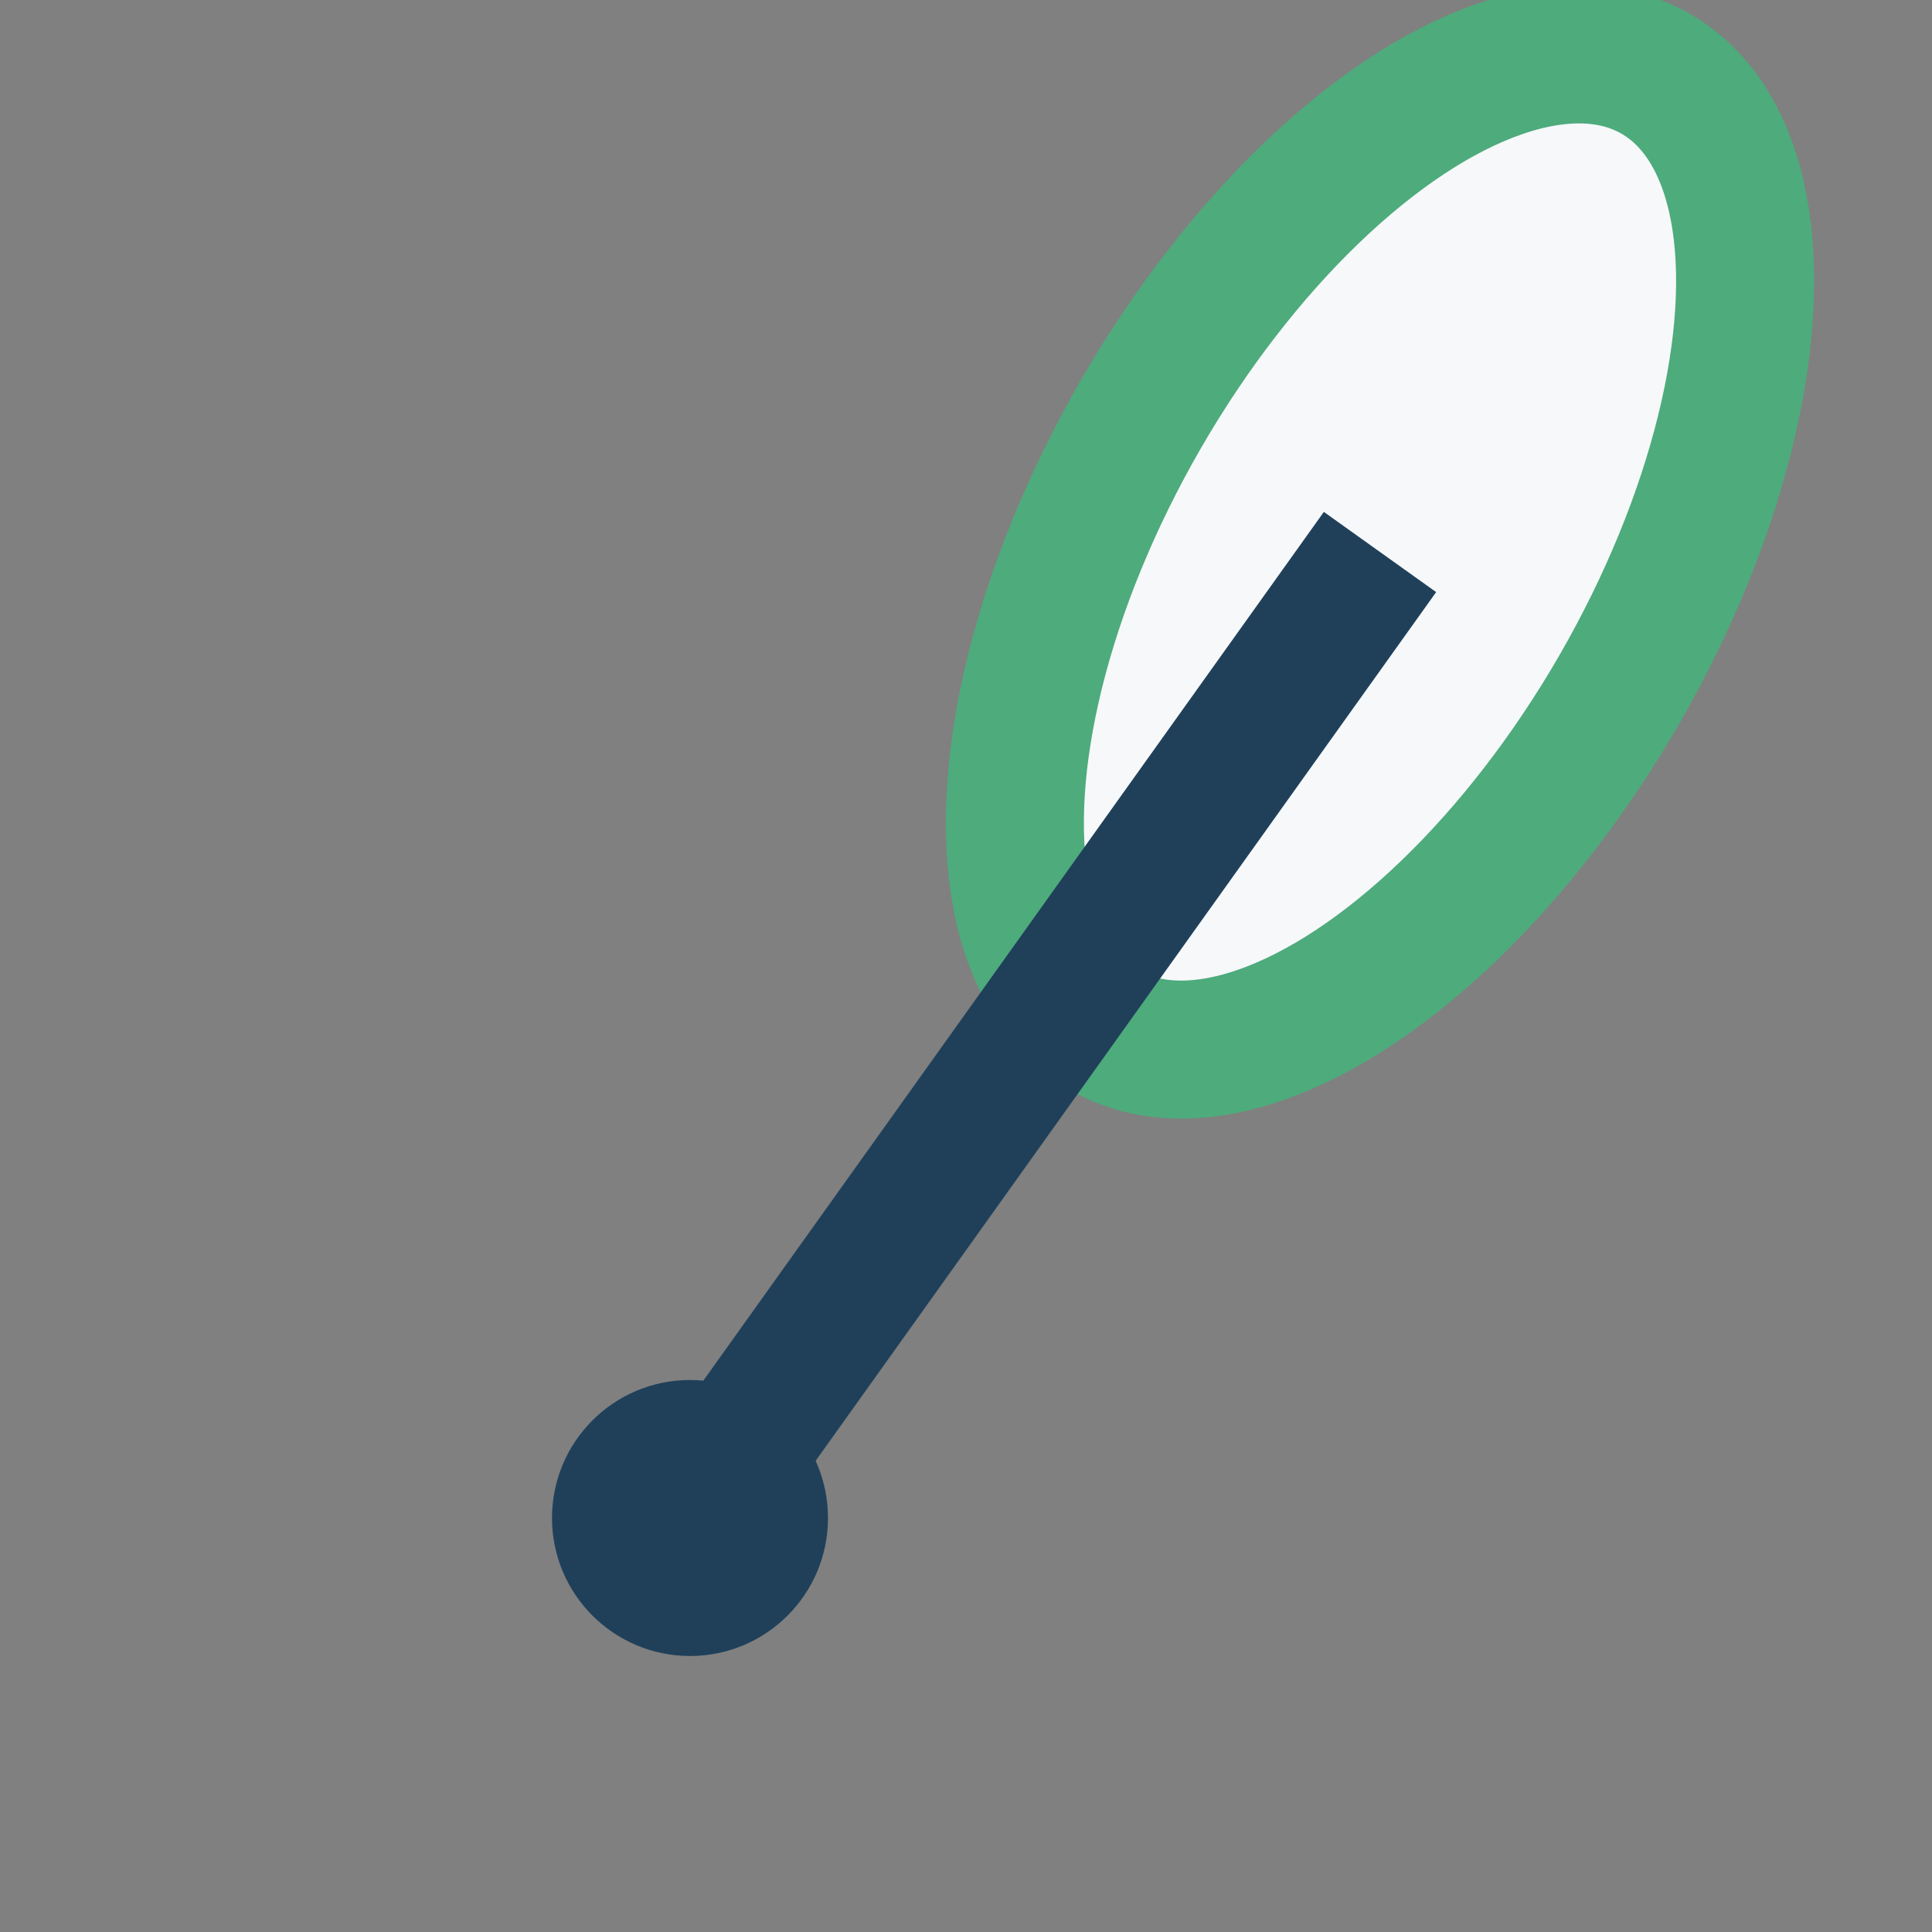
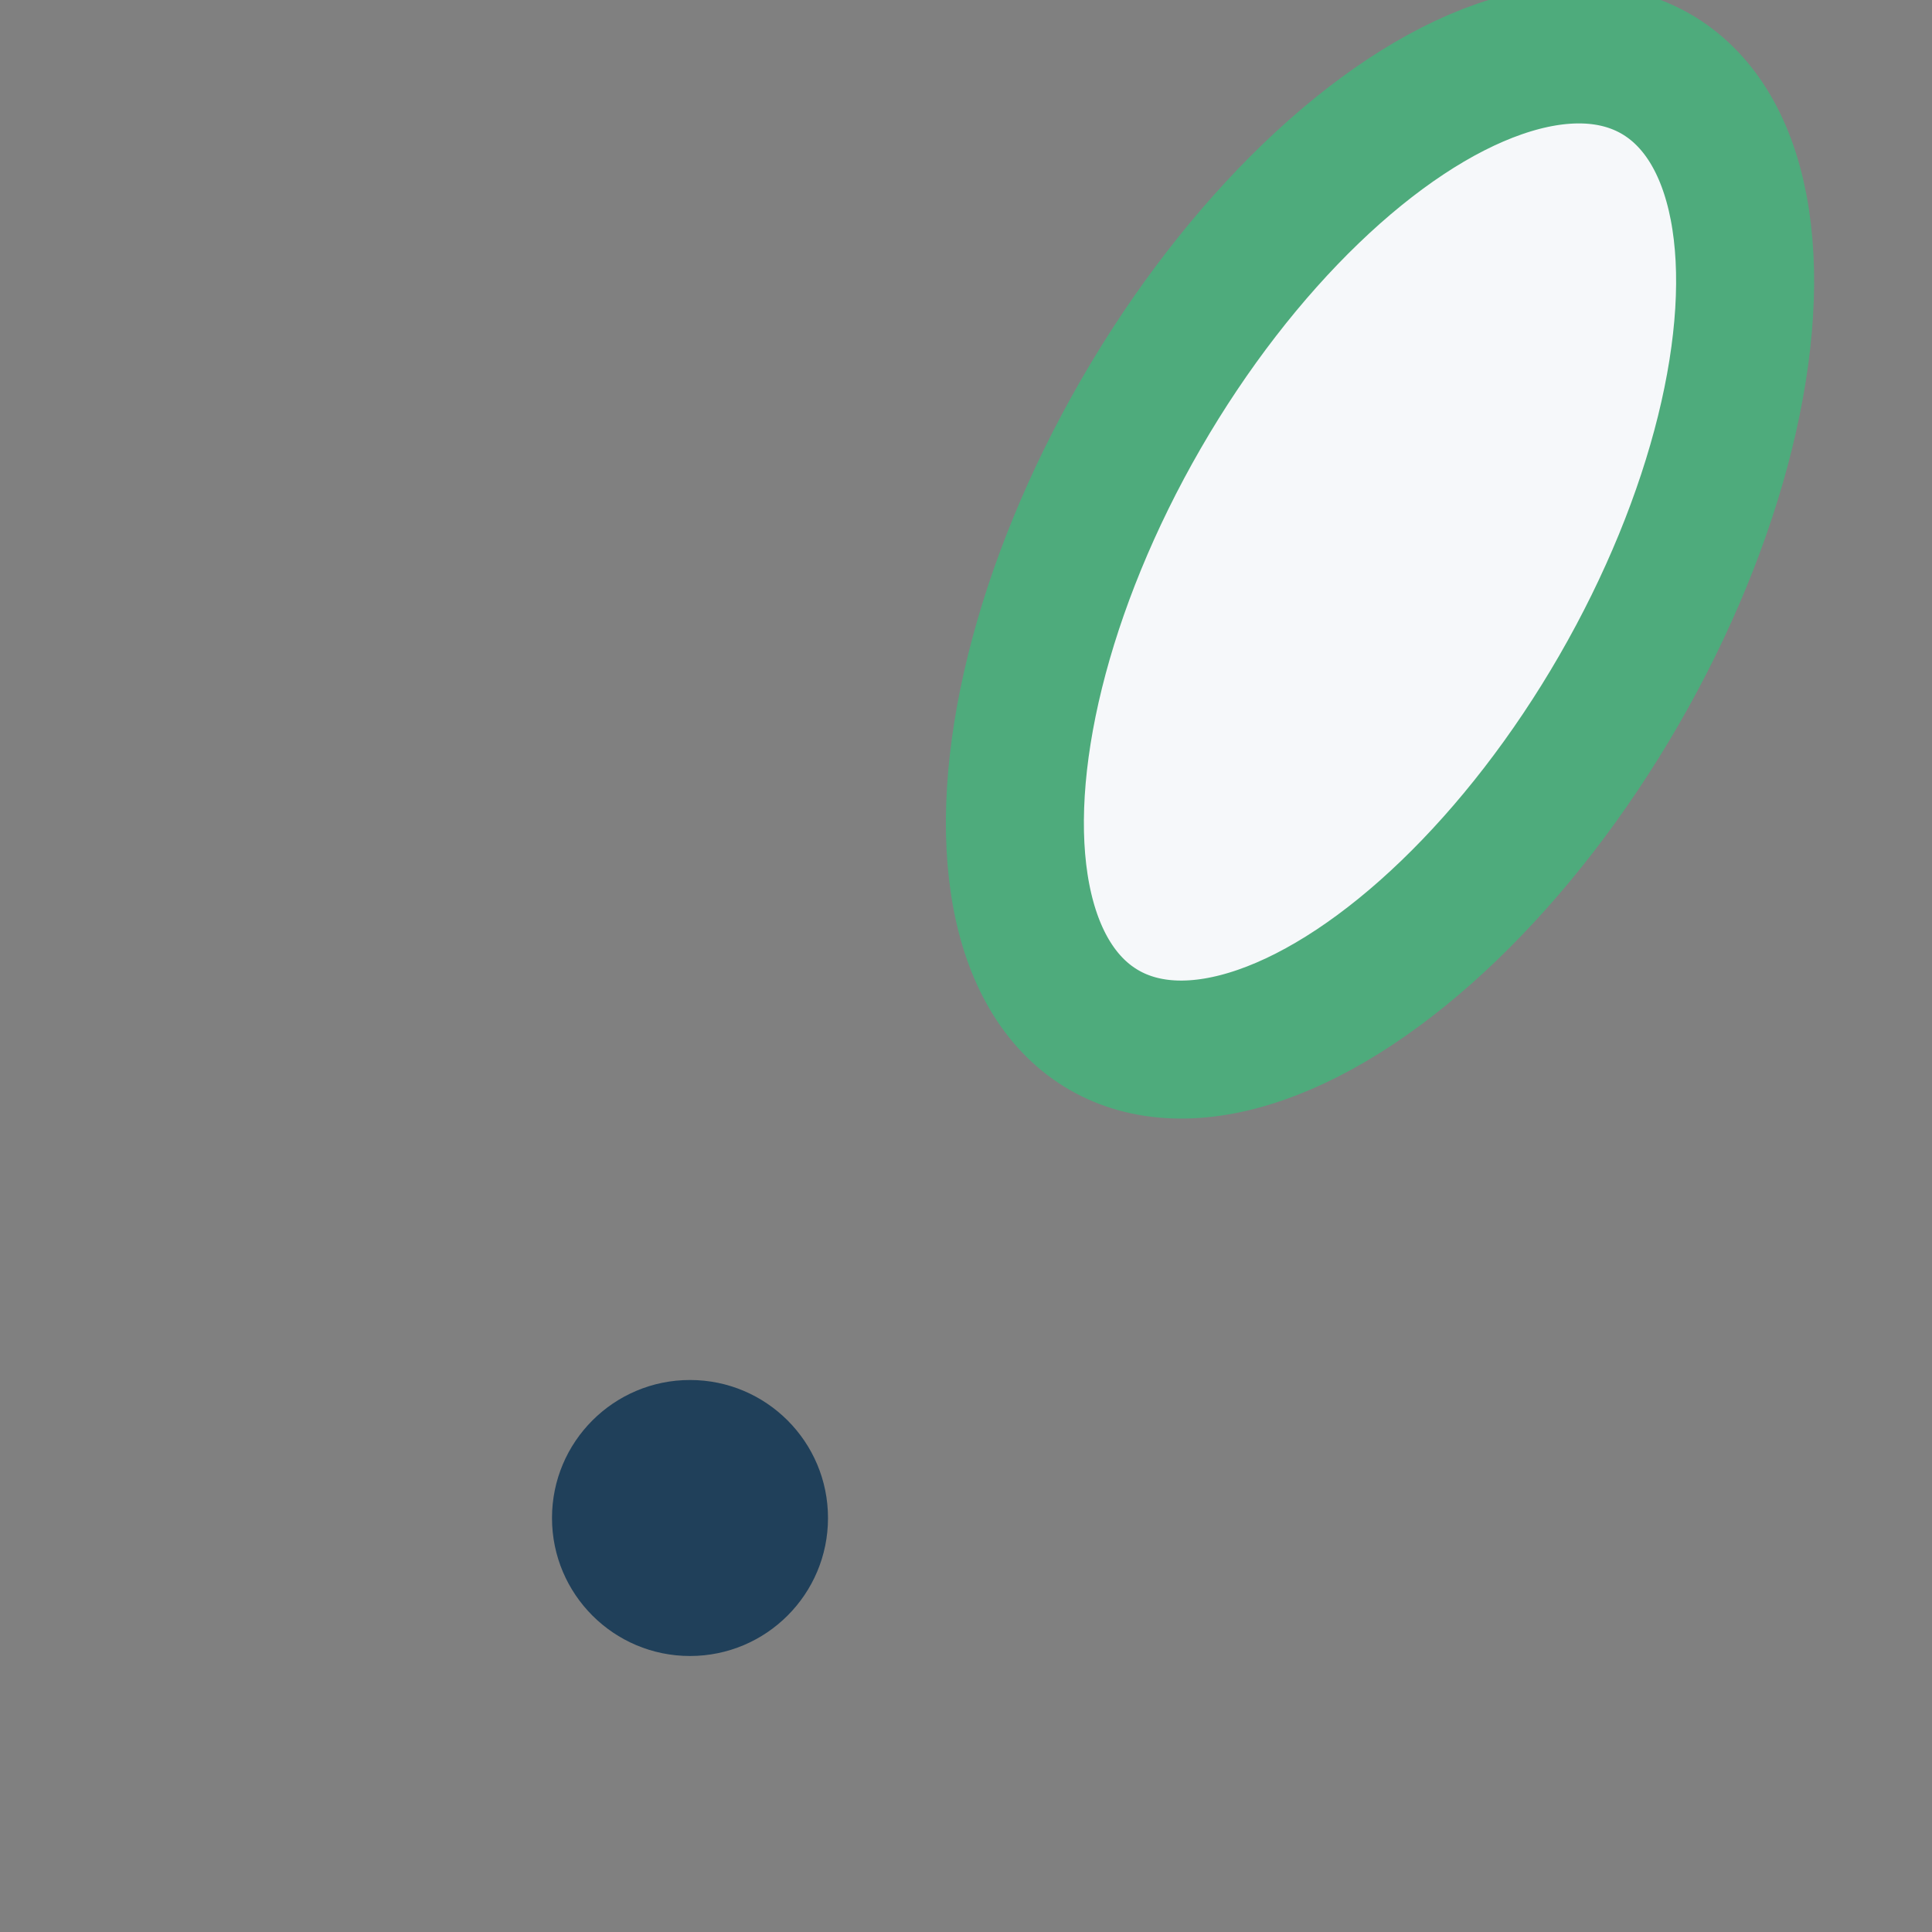
<svg xmlns="http://www.w3.org/2000/svg" width="28" height="28" viewBox="0 0 28 28">
  <rect x="0" y="0" width="28" height="28" fill="#808080" stroke="none" />
  <ellipse cx="20" cy="8" rx="4" ry="8" fill="#f6f8fa" stroke="#4eab7c" stroke-width="2" transform="rotate(30 20 8)" />
-   <path d="M10 22L20 8" stroke="#20405a" stroke-width="2" />
  <circle cx="10" cy="22" r="2" fill="#20405a" />
</svg>